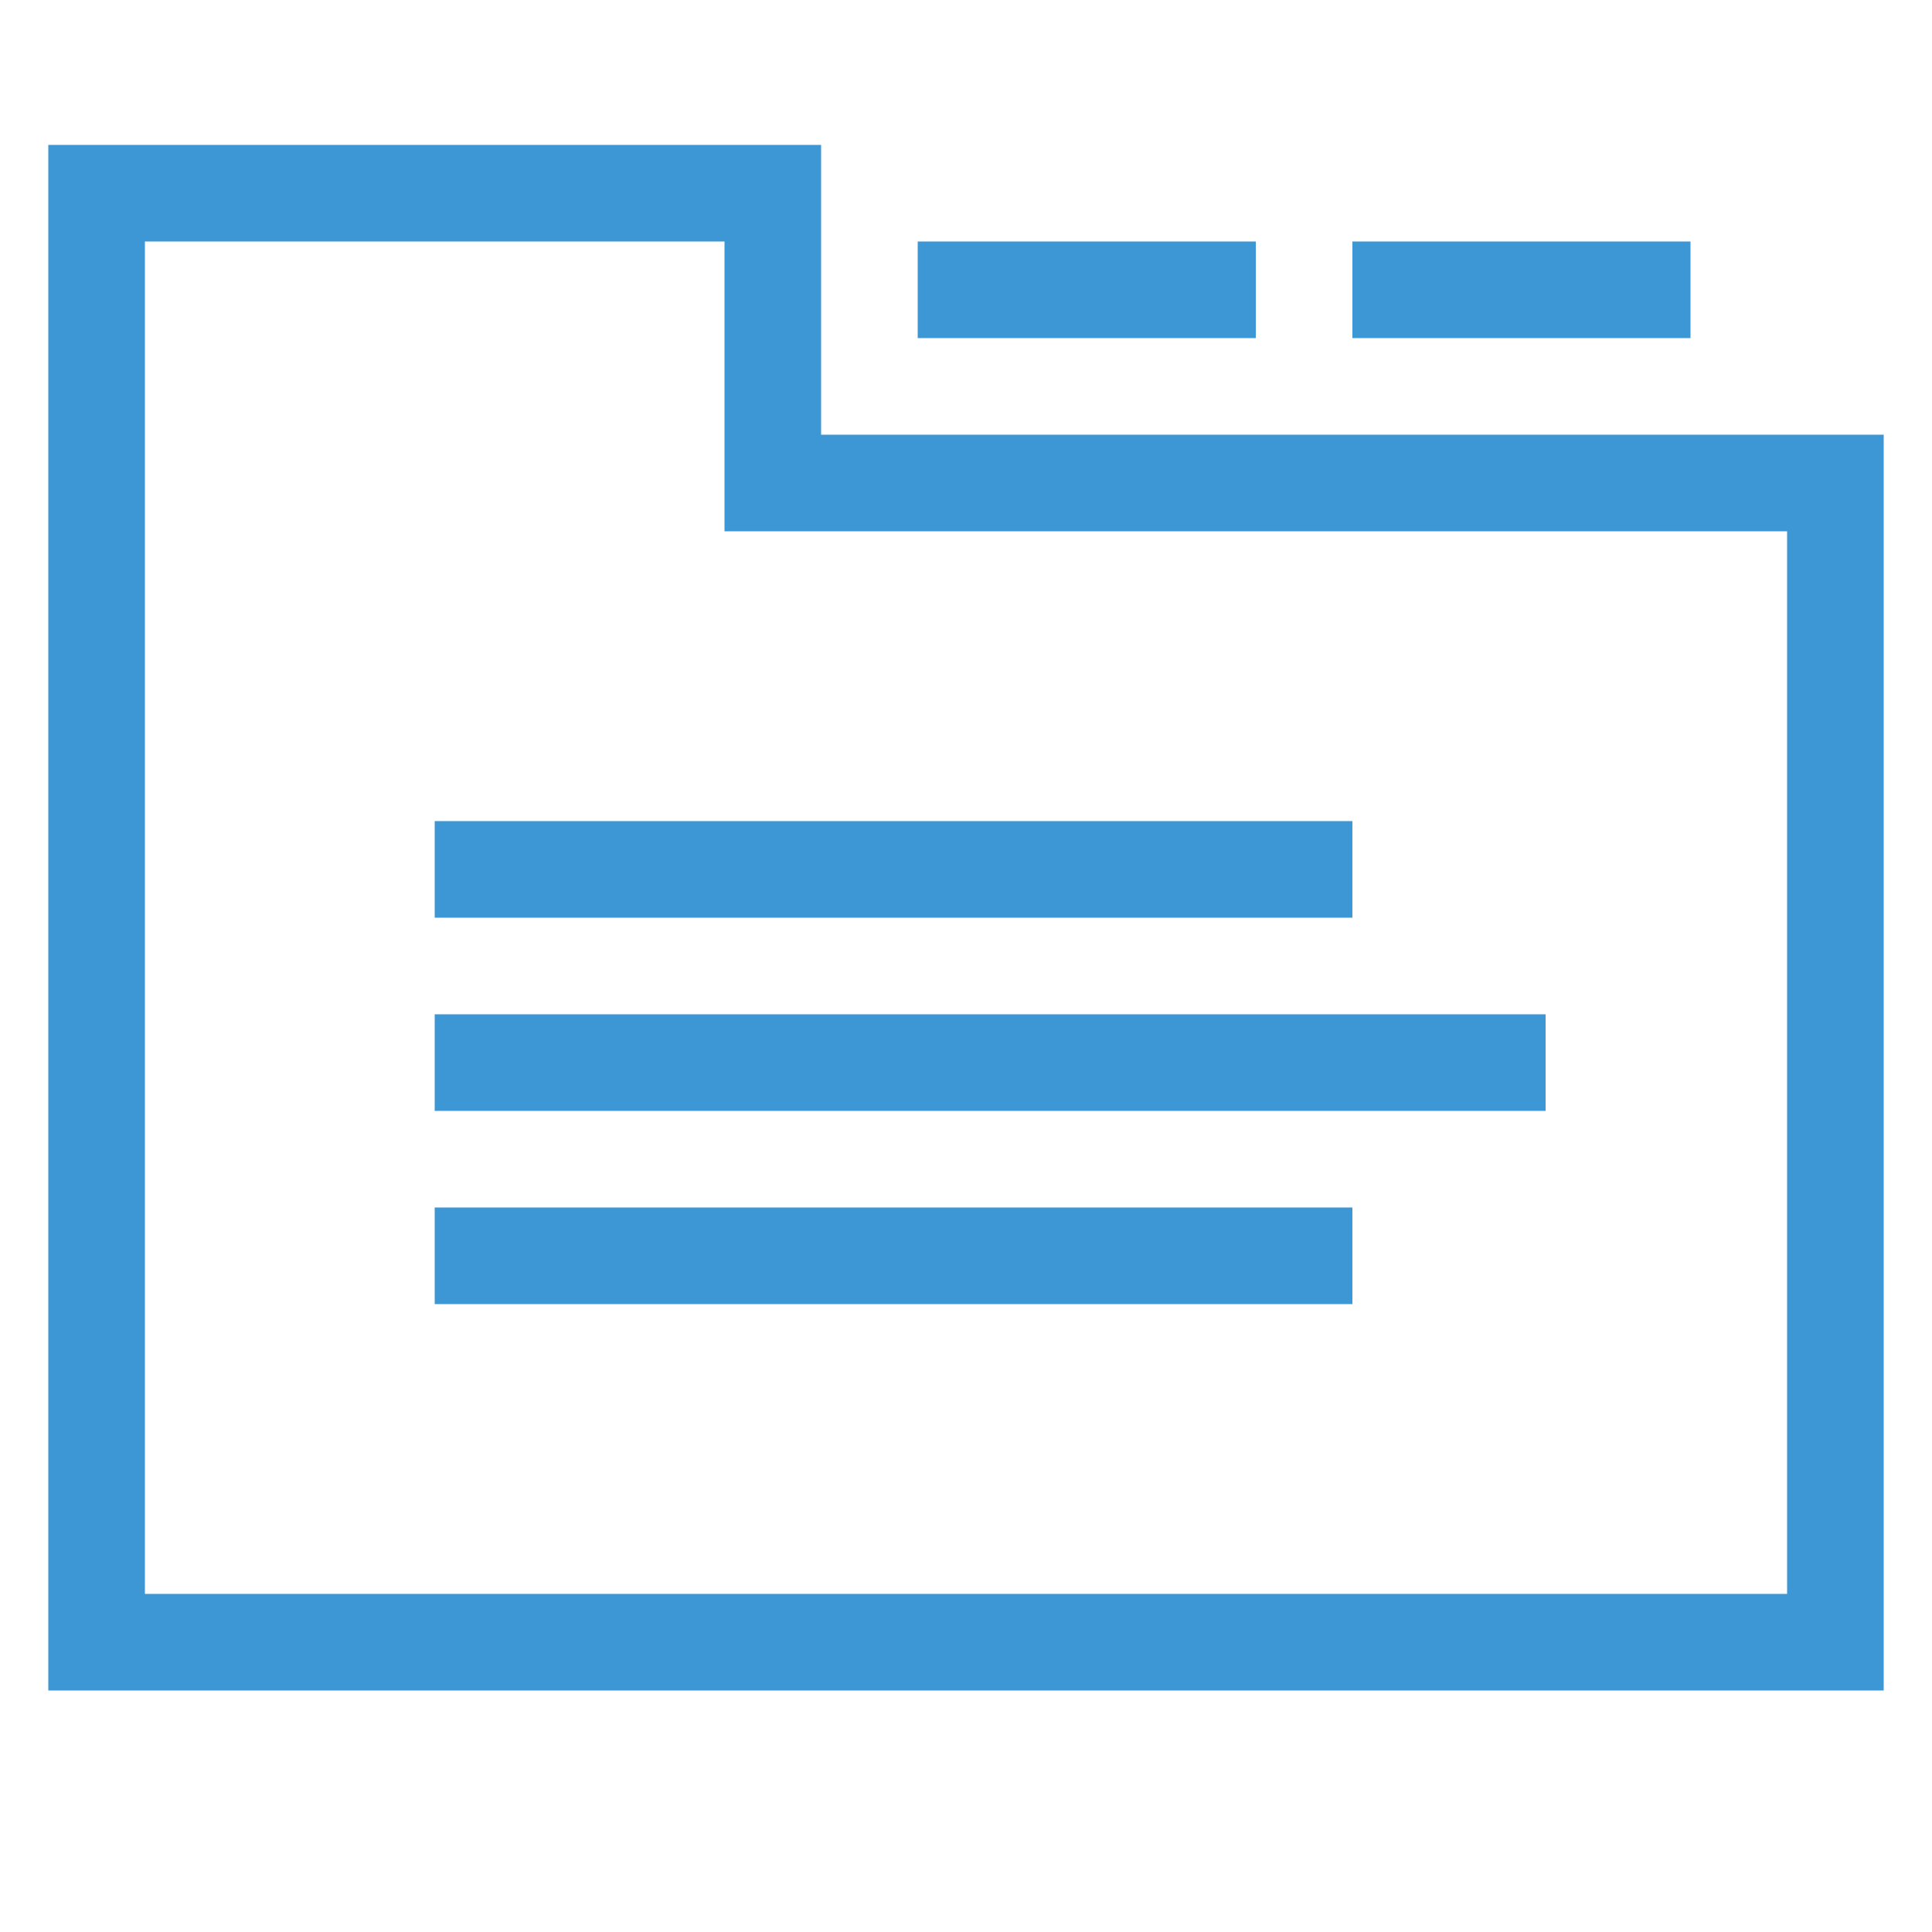
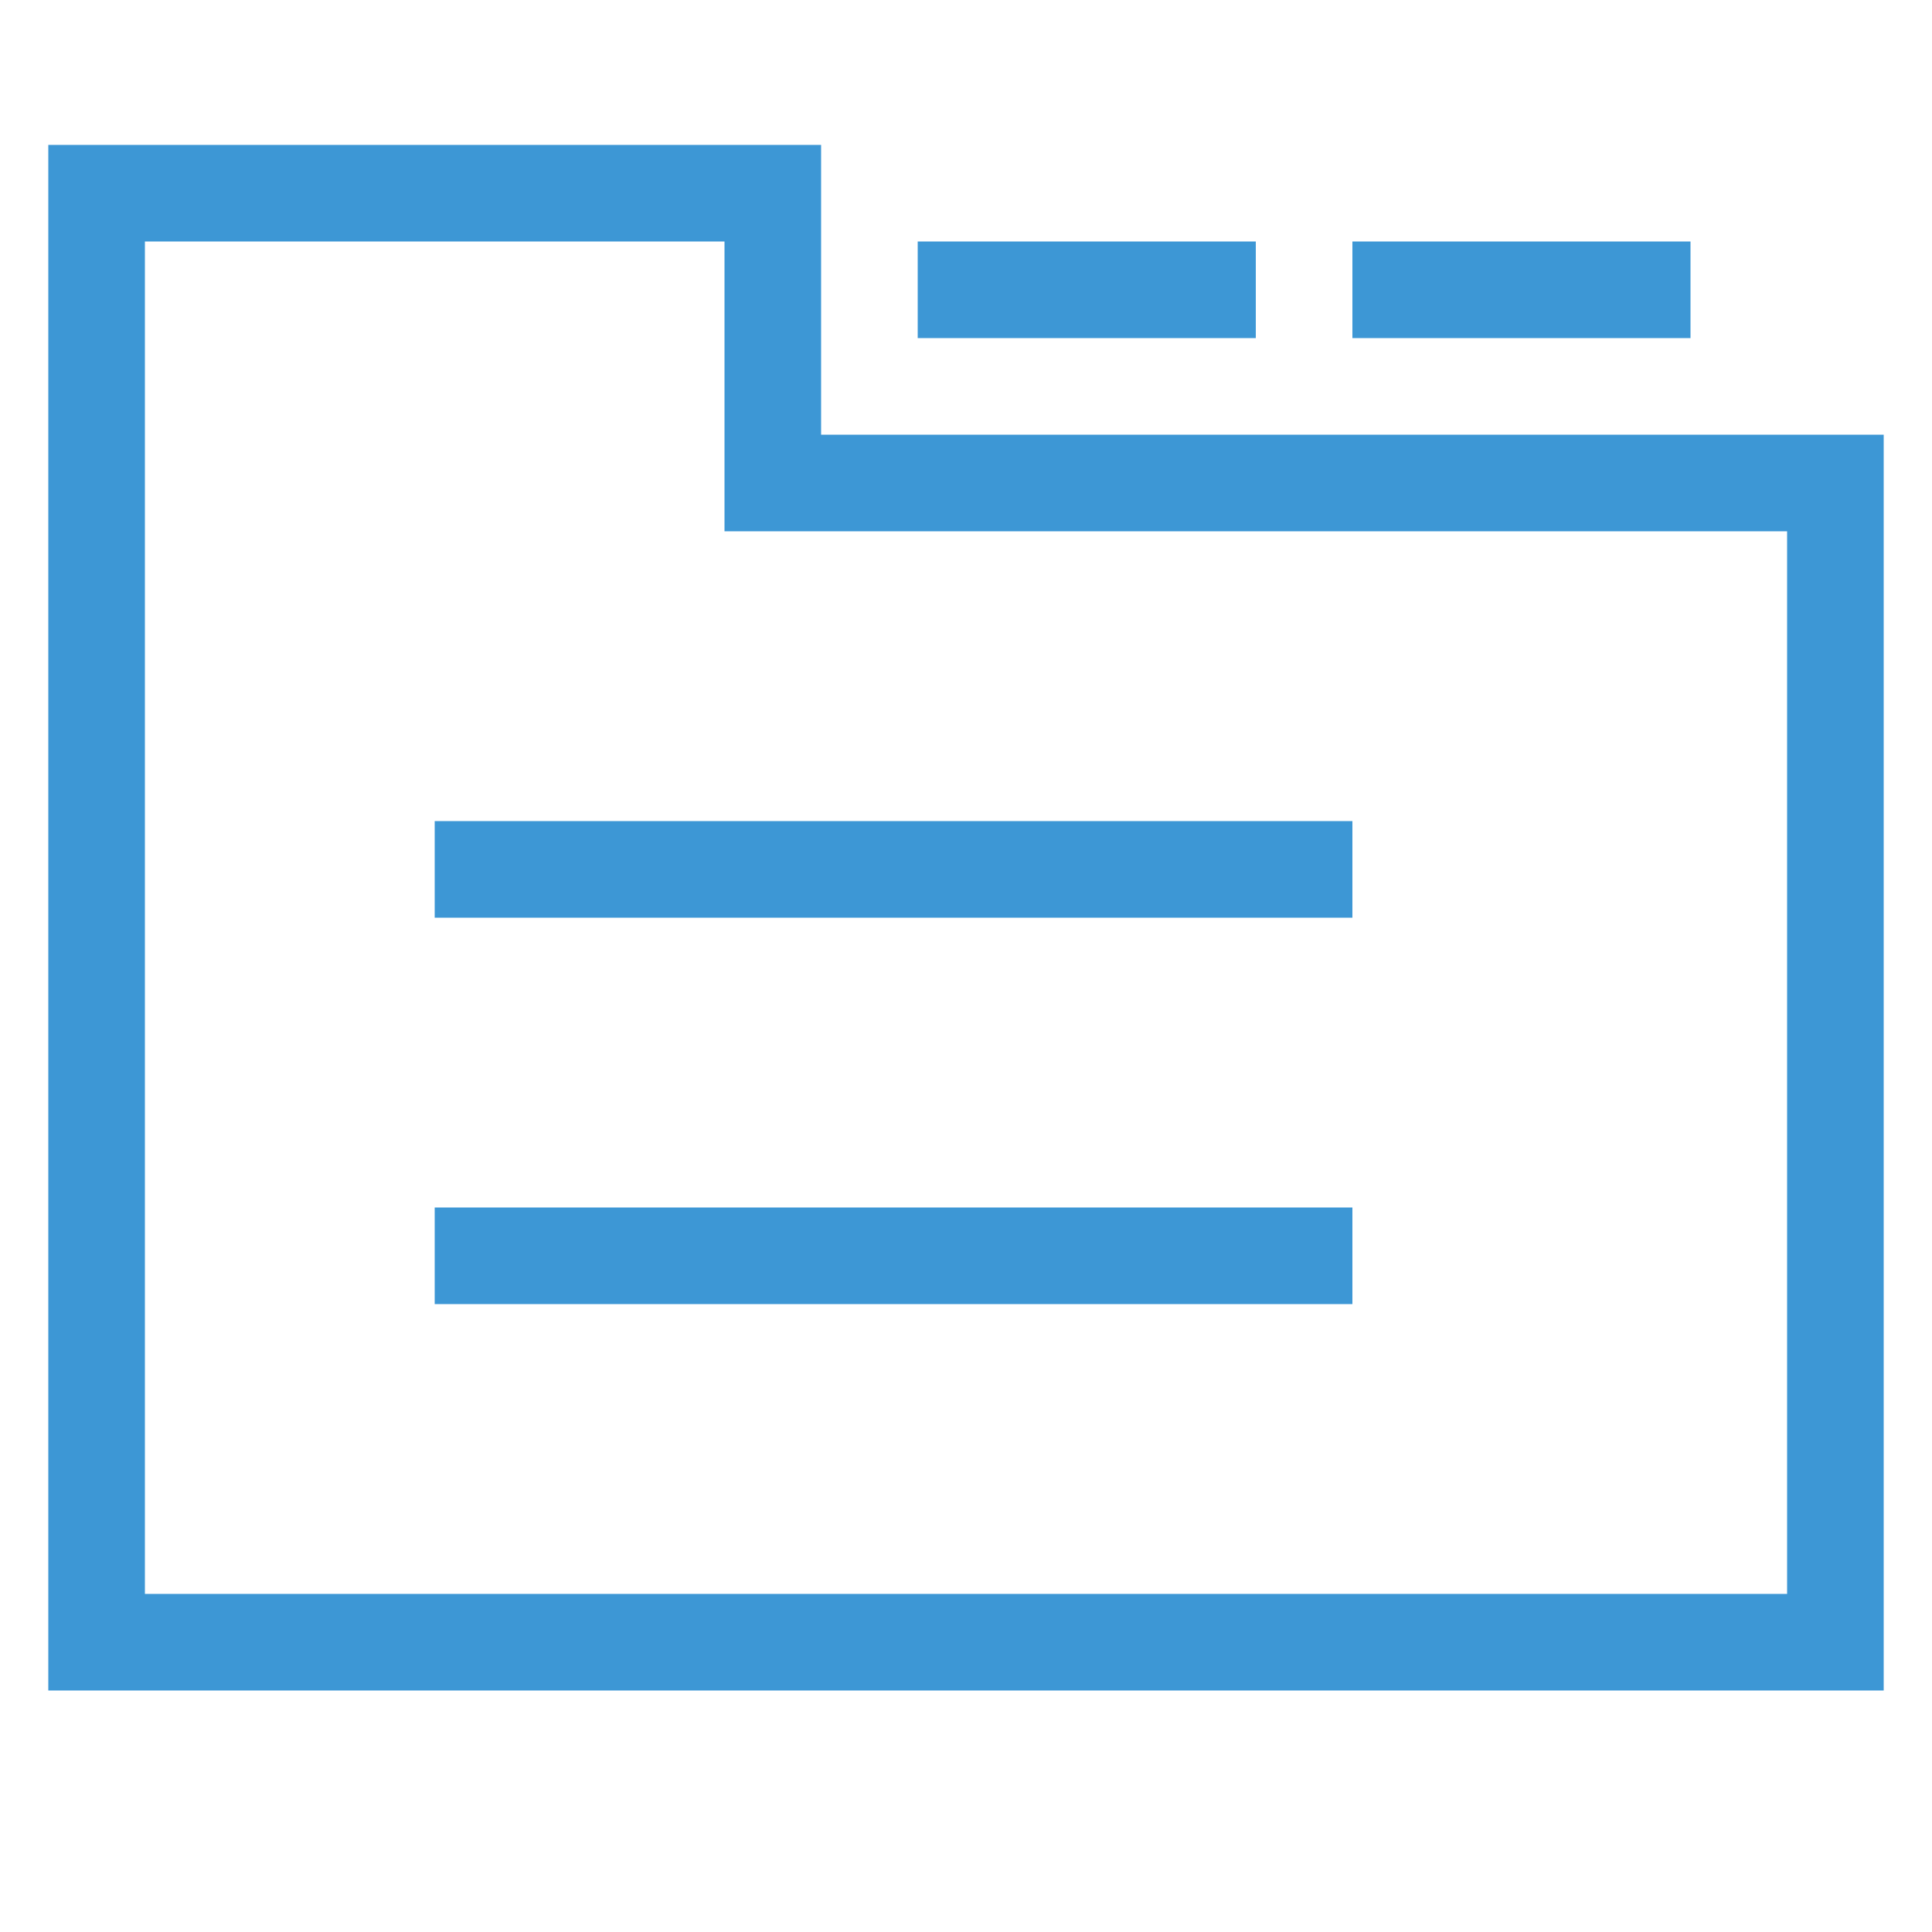
<svg xmlns="http://www.w3.org/2000/svg" version="1.1" id="icon-switcher_1_" x="0px" y="0px" width="40px" height="40px" viewBox="0 0 40 40" enable-background="new 0 0 40 40" xml:space="preserve">
  <rect x="9" y="17" fill="#3d97d5" width="19" height="2" />
-   <rect x="9" y="21" fill="#3d97d5" width="23" height="2" />
  <rect x="9" y="25" fill="#3d97d5" width="19" height="2" />
  <rect x="19" y="5" fill="#3d97d5" width="7" height="2" />
  <rect x="28" y="5" fill="#3d97d5" width="7" height="2" />
  <path fill="#3d97d5" d="M17,9V3H1v32h38V9H17z M3,33V5h12v6h22v22H3z" />
</svg>